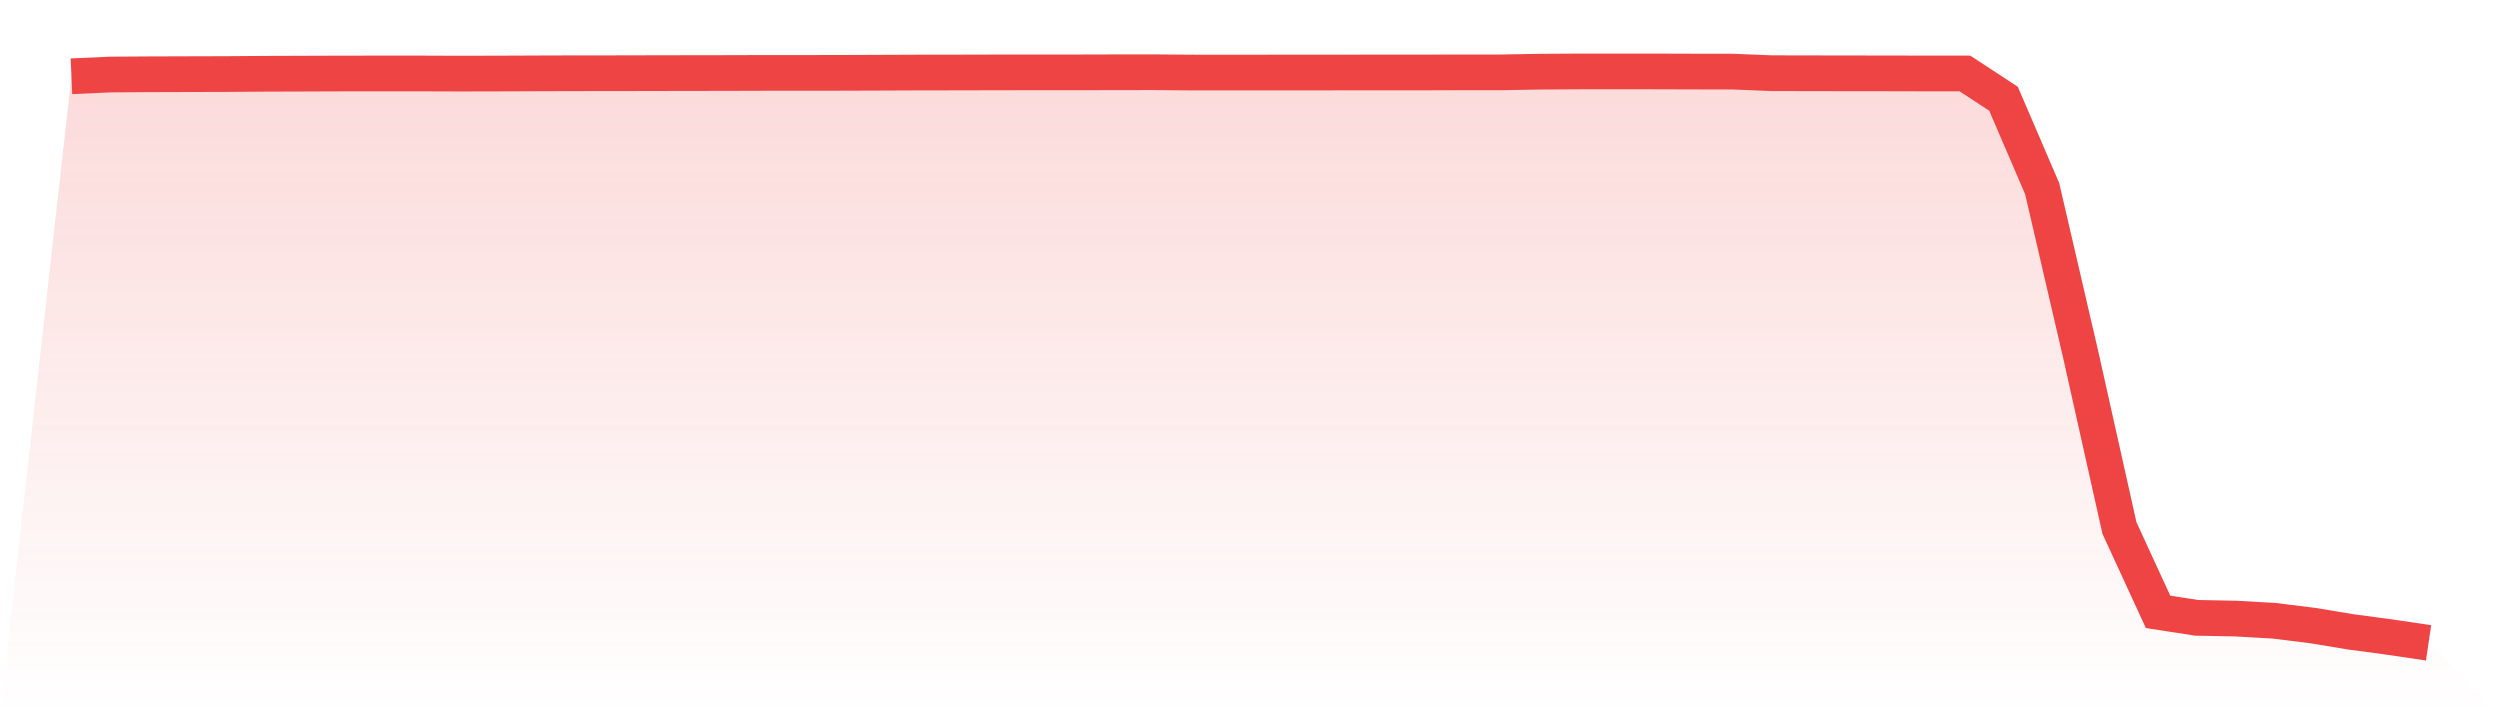
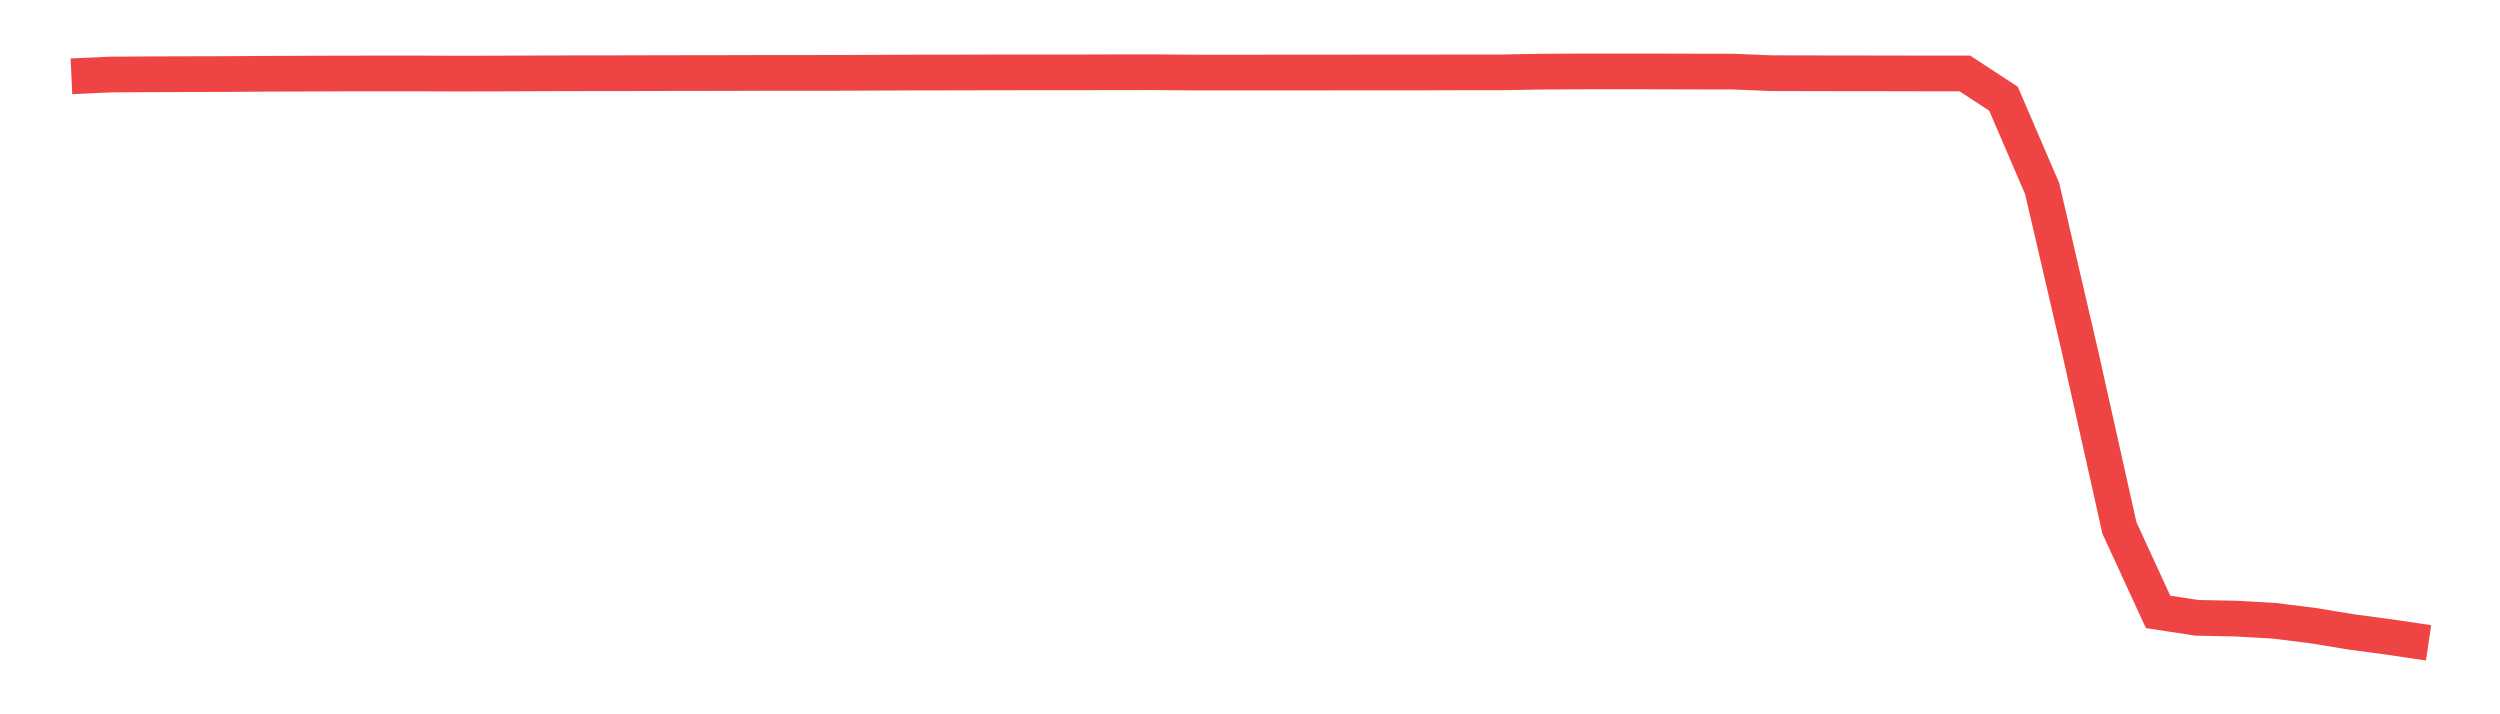
<svg xmlns="http://www.w3.org/2000/svg" viewBox="0 0 140 40">
  <defs>
    <linearGradient id="gradient" x1="0" x2="0" y1="0" y2="1">
      <stop offset="0%" stop-color="#ef4444" stop-opacity="0.2" />
      <stop offset="100%" stop-color="#ef4444" stop-opacity="0" />
    </linearGradient>
  </defs>
-   <path d="M4,4.272 L4,4.272 L6.164,4.174 L8.328,4.16 L10.492,4.153 L12.656,4.147 L14.82,4.131 L16.984,4.124 L19.148,4.116 L21.311,4.115 L23.475,4.114 L25.639,4.122 L27.803,4.118 L29.967,4.109 L32.131,4.102 L34.295,4.101 L36.459,4.096 L38.623,4.092 L40.787,4.089 L42.951,4.082 L45.115,4.083 L47.279,4.079 L49.443,4.071 L51.607,4.062 L53.77,4.06 L55.934,4.054 L58.098,4.052 L60.262,4.053 L62.426,4.047 L64.59,4.045 L66.754,4.063 L68.918,4.064 L71.082,4.063 L73.246,4.062 L75.41,4.06 L77.574,4.058 L79.738,4.058 L81.902,4.052 L84.066,4.052 L86.23,4.014 L88.393,4.001 L90.557,4 L92.721,4.001 L94.885,4.008 L97.049,4.011 L99.213,4.099 L101.377,4.103 L103.541,4.107 L105.705,4.109 L107.869,4.114 L110.033,4.113 L112.197,5.53 L114.361,10.562 L116.525,19.885 L118.689,29.568 L120.852,34.265 L123.016,34.599 L125.18,34.64 L127.344,34.762 L129.508,35.031 L131.672,35.389 L133.836,35.678 L136,36 L140,40 L0,40 z" fill="url(#gradient)" />
  <path d="M4,4.272 L4,4.272 L6.164,4.174 L8.328,4.16 L10.492,4.153 L12.656,4.147 L14.82,4.131 L16.984,4.124 L19.148,4.116 L21.311,4.115 L23.475,4.114 L25.639,4.122 L27.803,4.118 L29.967,4.109 L32.131,4.102 L34.295,4.101 L36.459,4.096 L38.623,4.092 L40.787,4.089 L42.951,4.082 L45.115,4.083 L47.279,4.079 L49.443,4.071 L51.607,4.062 L53.77,4.06 L55.934,4.054 L58.098,4.052 L60.262,4.053 L62.426,4.047 L64.59,4.045 L66.754,4.063 L68.918,4.064 L71.082,4.063 L73.246,4.062 L75.41,4.06 L77.574,4.058 L79.738,4.058 L81.902,4.052 L84.066,4.052 L86.23,4.014 L88.393,4.001 L90.557,4 L92.721,4.001 L94.885,4.008 L97.049,4.011 L99.213,4.099 L101.377,4.103 L103.541,4.107 L105.705,4.109 L107.869,4.114 L110.033,4.113 L112.197,5.53 L114.361,10.562 L116.525,19.885 L118.689,29.568 L120.852,34.265 L123.016,34.599 L125.18,34.64 L127.344,34.762 L129.508,35.031 L131.672,35.389 L133.836,35.678 L136,36" fill="none" stroke="#ef4444" stroke-width="2" />
</svg>